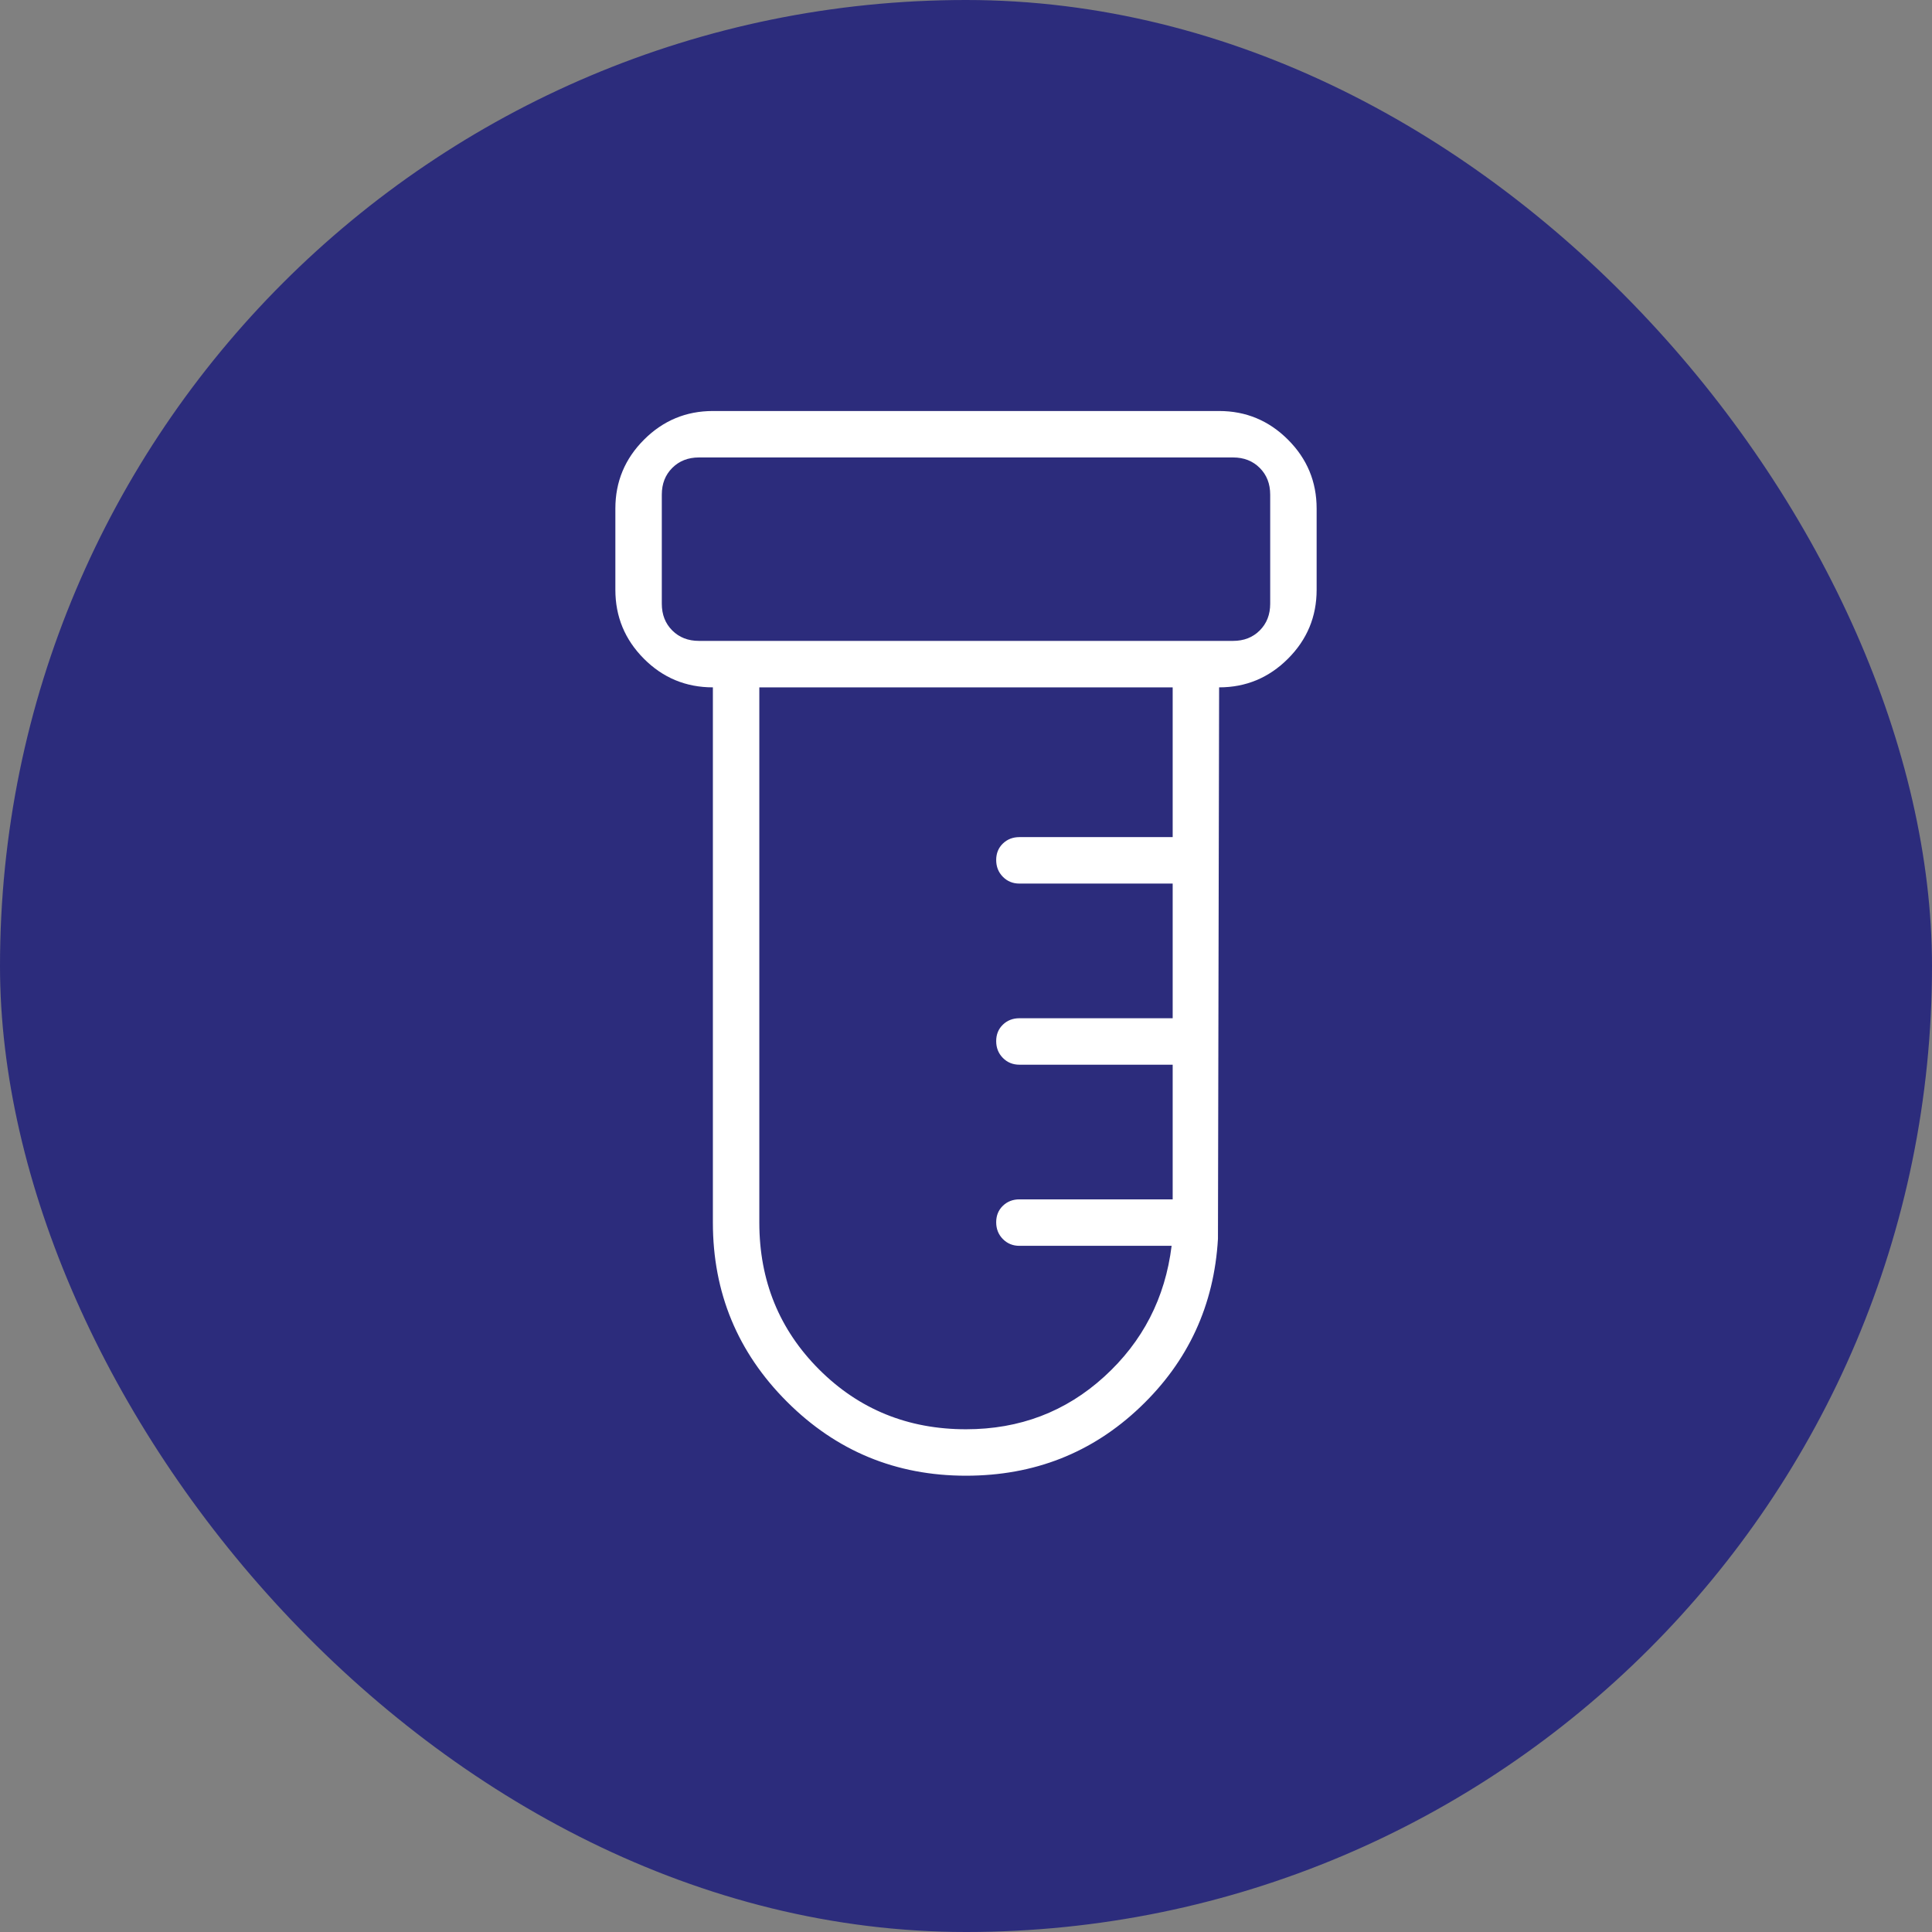
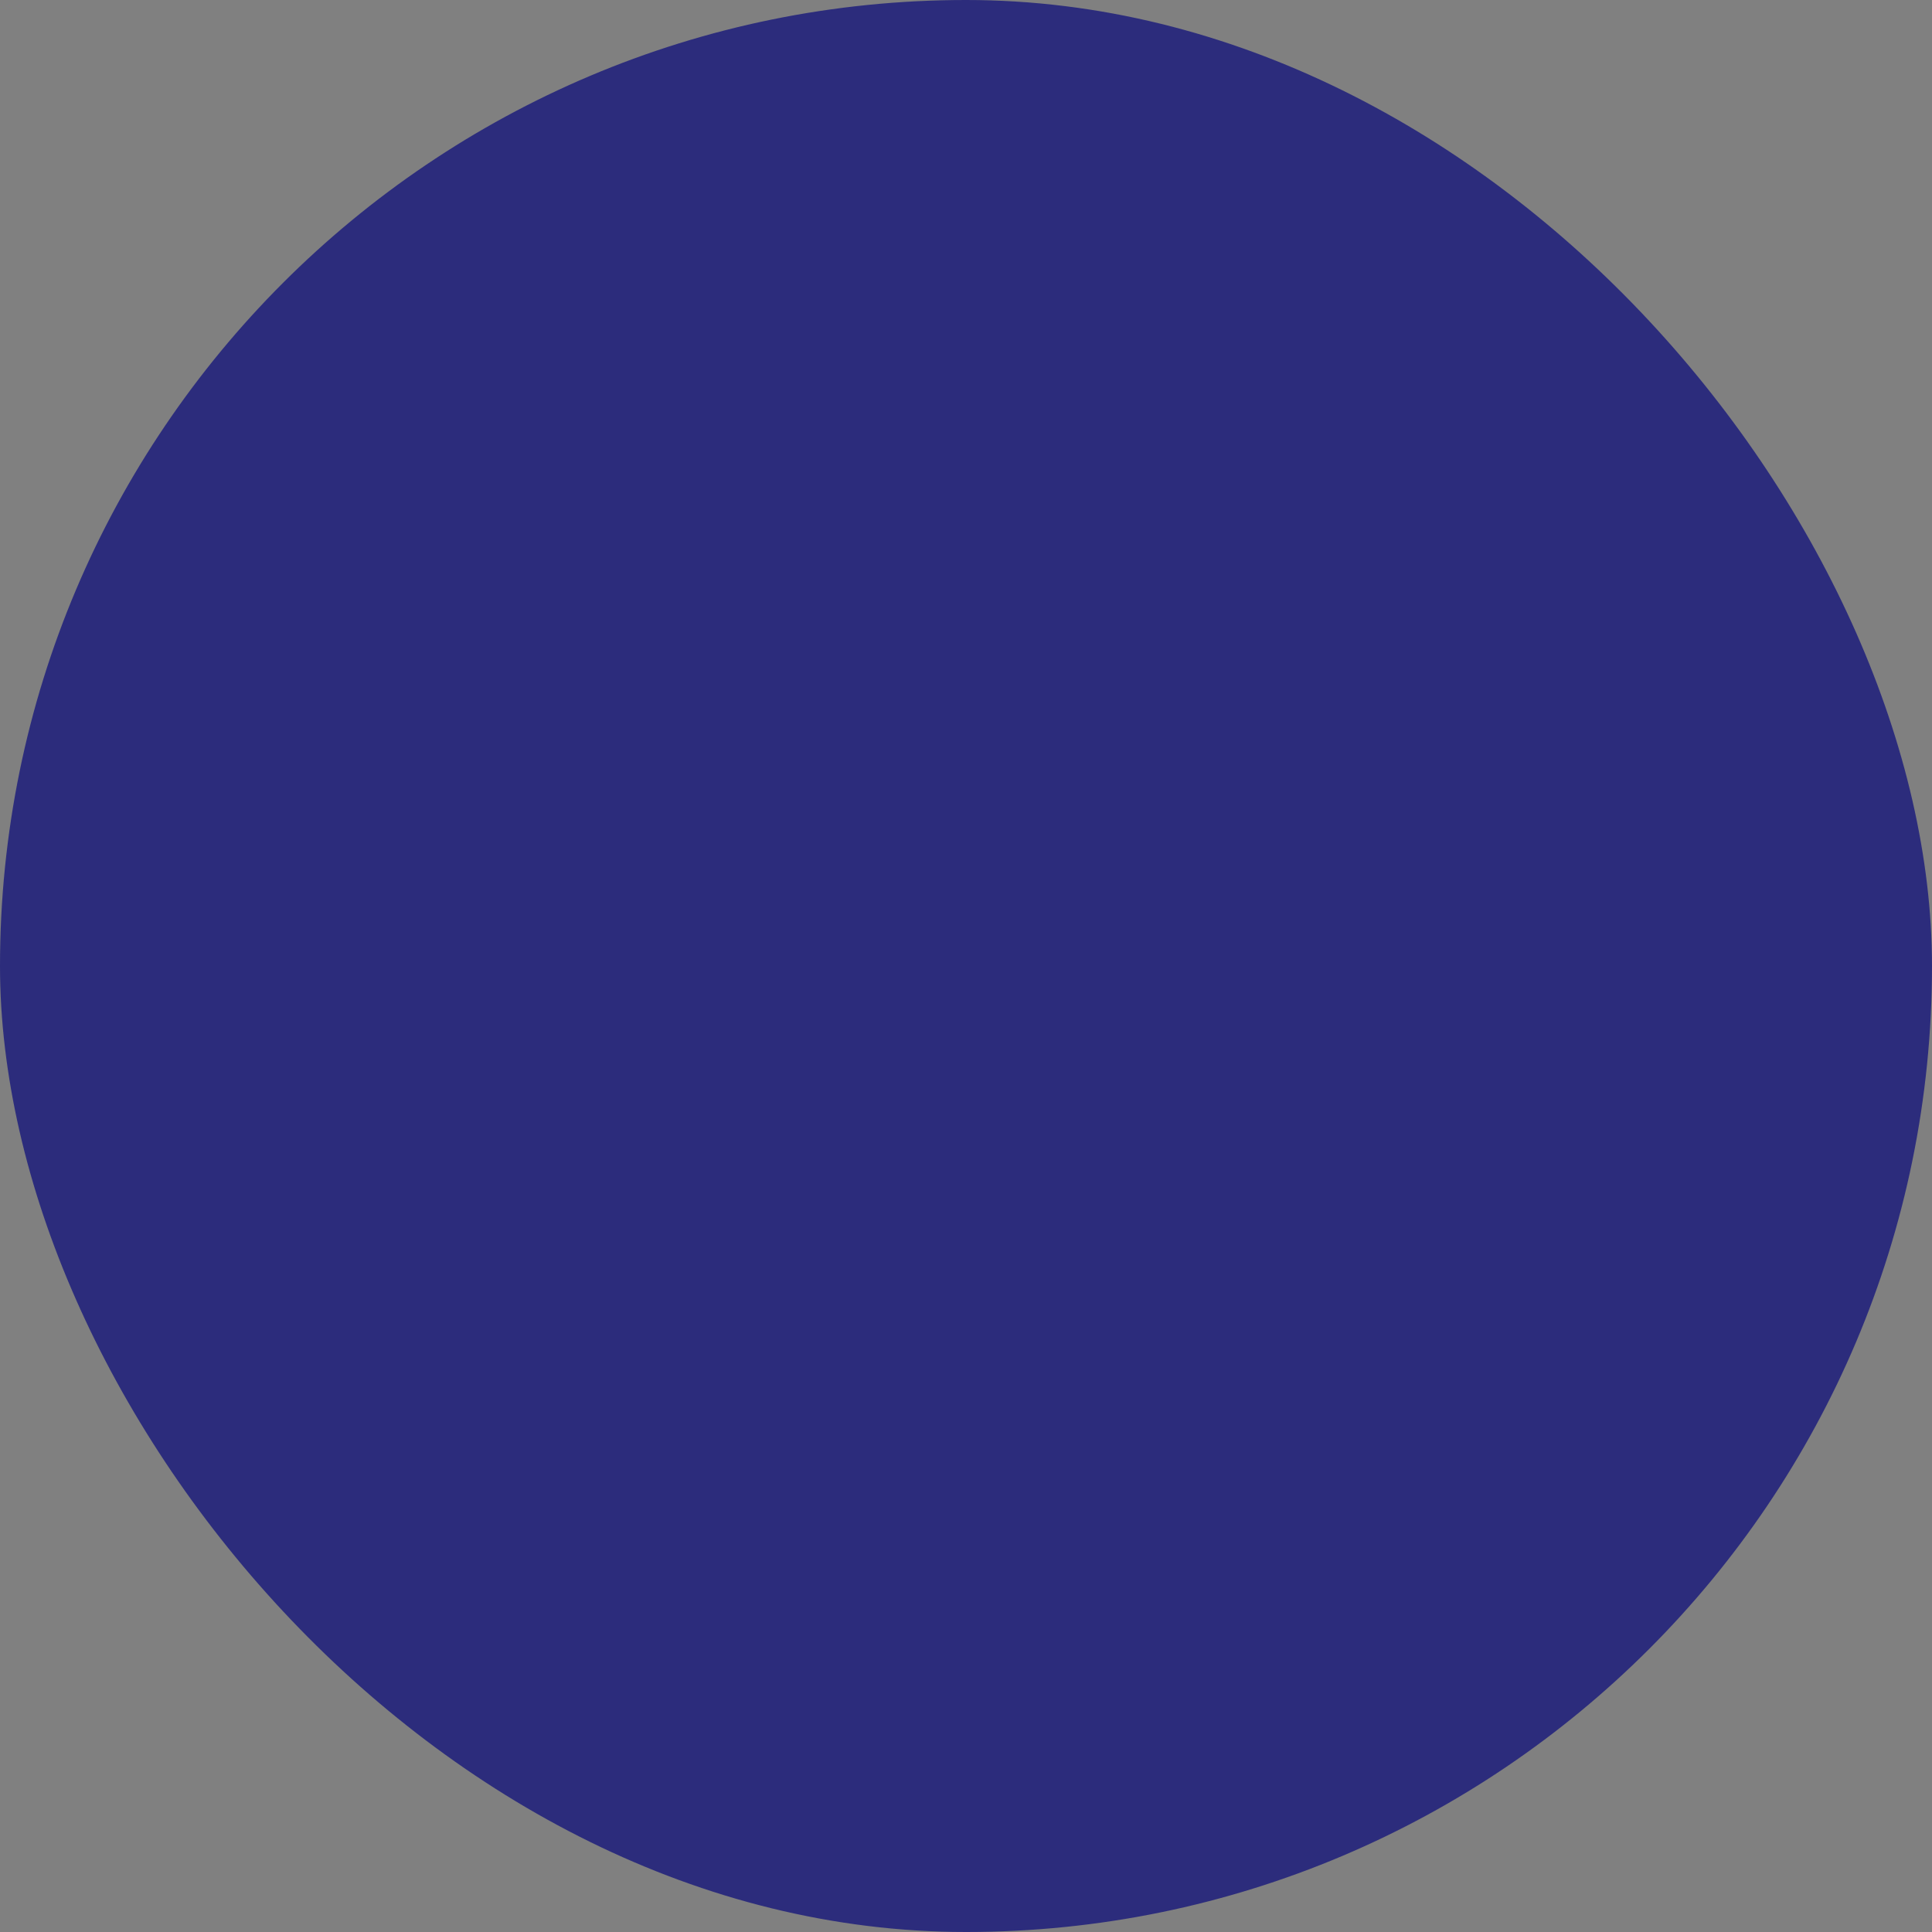
<svg xmlns="http://www.w3.org/2000/svg" width="80" height="80" viewBox="0 0 80 80" fill="none">
  <rect x="0" y="0" width="80" height="80" fill="#808080" stroke="none" />
  <rect width="80" height="80" rx="40" fill="#2C2C7C" />
-   <path d="M40 61.106C37.1 61.106 34.629 60.084 32.585 58.04C30.541 55.996 29.519 53.525 29.519 50.625V28.462C28.401 28.462 27.448 28.066 26.661 27.275C25.874 26.484 25.481 25.534 25.481 24.423V21.058C25.481 19.947 25.876 18.996 26.667 18.206C27.458 17.415 28.409 17.019 29.519 17.019H50.481C51.591 17.019 52.542 17.415 53.333 18.206C54.124 18.996 54.519 19.947 54.519 21.058V24.423C54.519 25.534 54.124 26.484 53.333 27.275C52.542 28.066 51.591 28.462 50.481 28.462L50.433 51.298C50.273 54.051 49.199 56.374 47.211 58.267C45.224 60.16 42.82 61.106 40 61.106ZM28.942 26.538H51.058C51.507 26.538 51.875 26.394 52.163 26.106C52.452 25.817 52.596 25.449 52.596 25V20.481C52.596 20.032 52.452 19.663 52.163 19.375C51.875 19.087 51.507 18.942 51.058 18.942H28.942C28.494 18.942 28.125 19.087 27.837 19.375C27.548 19.663 27.404 20.032 27.404 20.481V25C27.404 25.449 27.548 25.817 27.837 26.106C28.125 26.394 28.494 26.538 28.942 26.538ZM40 59.183C42.221 59.183 44.129 58.457 45.724 57.005C47.318 55.553 48.248 53.747 48.514 51.587H42.212C41.939 51.587 41.711 51.493 41.526 51.306C41.342 51.119 41.25 50.888 41.25 50.611C41.25 50.335 41.342 50.108 41.526 49.93C41.711 49.752 41.939 49.663 42.212 49.663H48.558V44.087H42.212C41.939 44.087 41.711 43.993 41.526 43.806C41.342 43.619 41.25 43.388 41.25 43.111C41.25 42.835 41.342 42.608 41.526 42.43C41.711 42.252 41.939 42.163 42.212 42.163H48.558V36.587H42.212C41.939 36.587 41.711 36.493 41.526 36.306C41.342 36.119 41.25 35.888 41.25 35.611C41.25 35.335 41.342 35.108 41.526 34.93C41.711 34.752 41.939 34.663 42.212 34.663H48.558V28.462H31.442V50.625C31.442 53.029 32.268 55.056 33.918 56.707C35.569 58.357 37.596 59.183 40 59.183Z" fill="white" />
</svg>